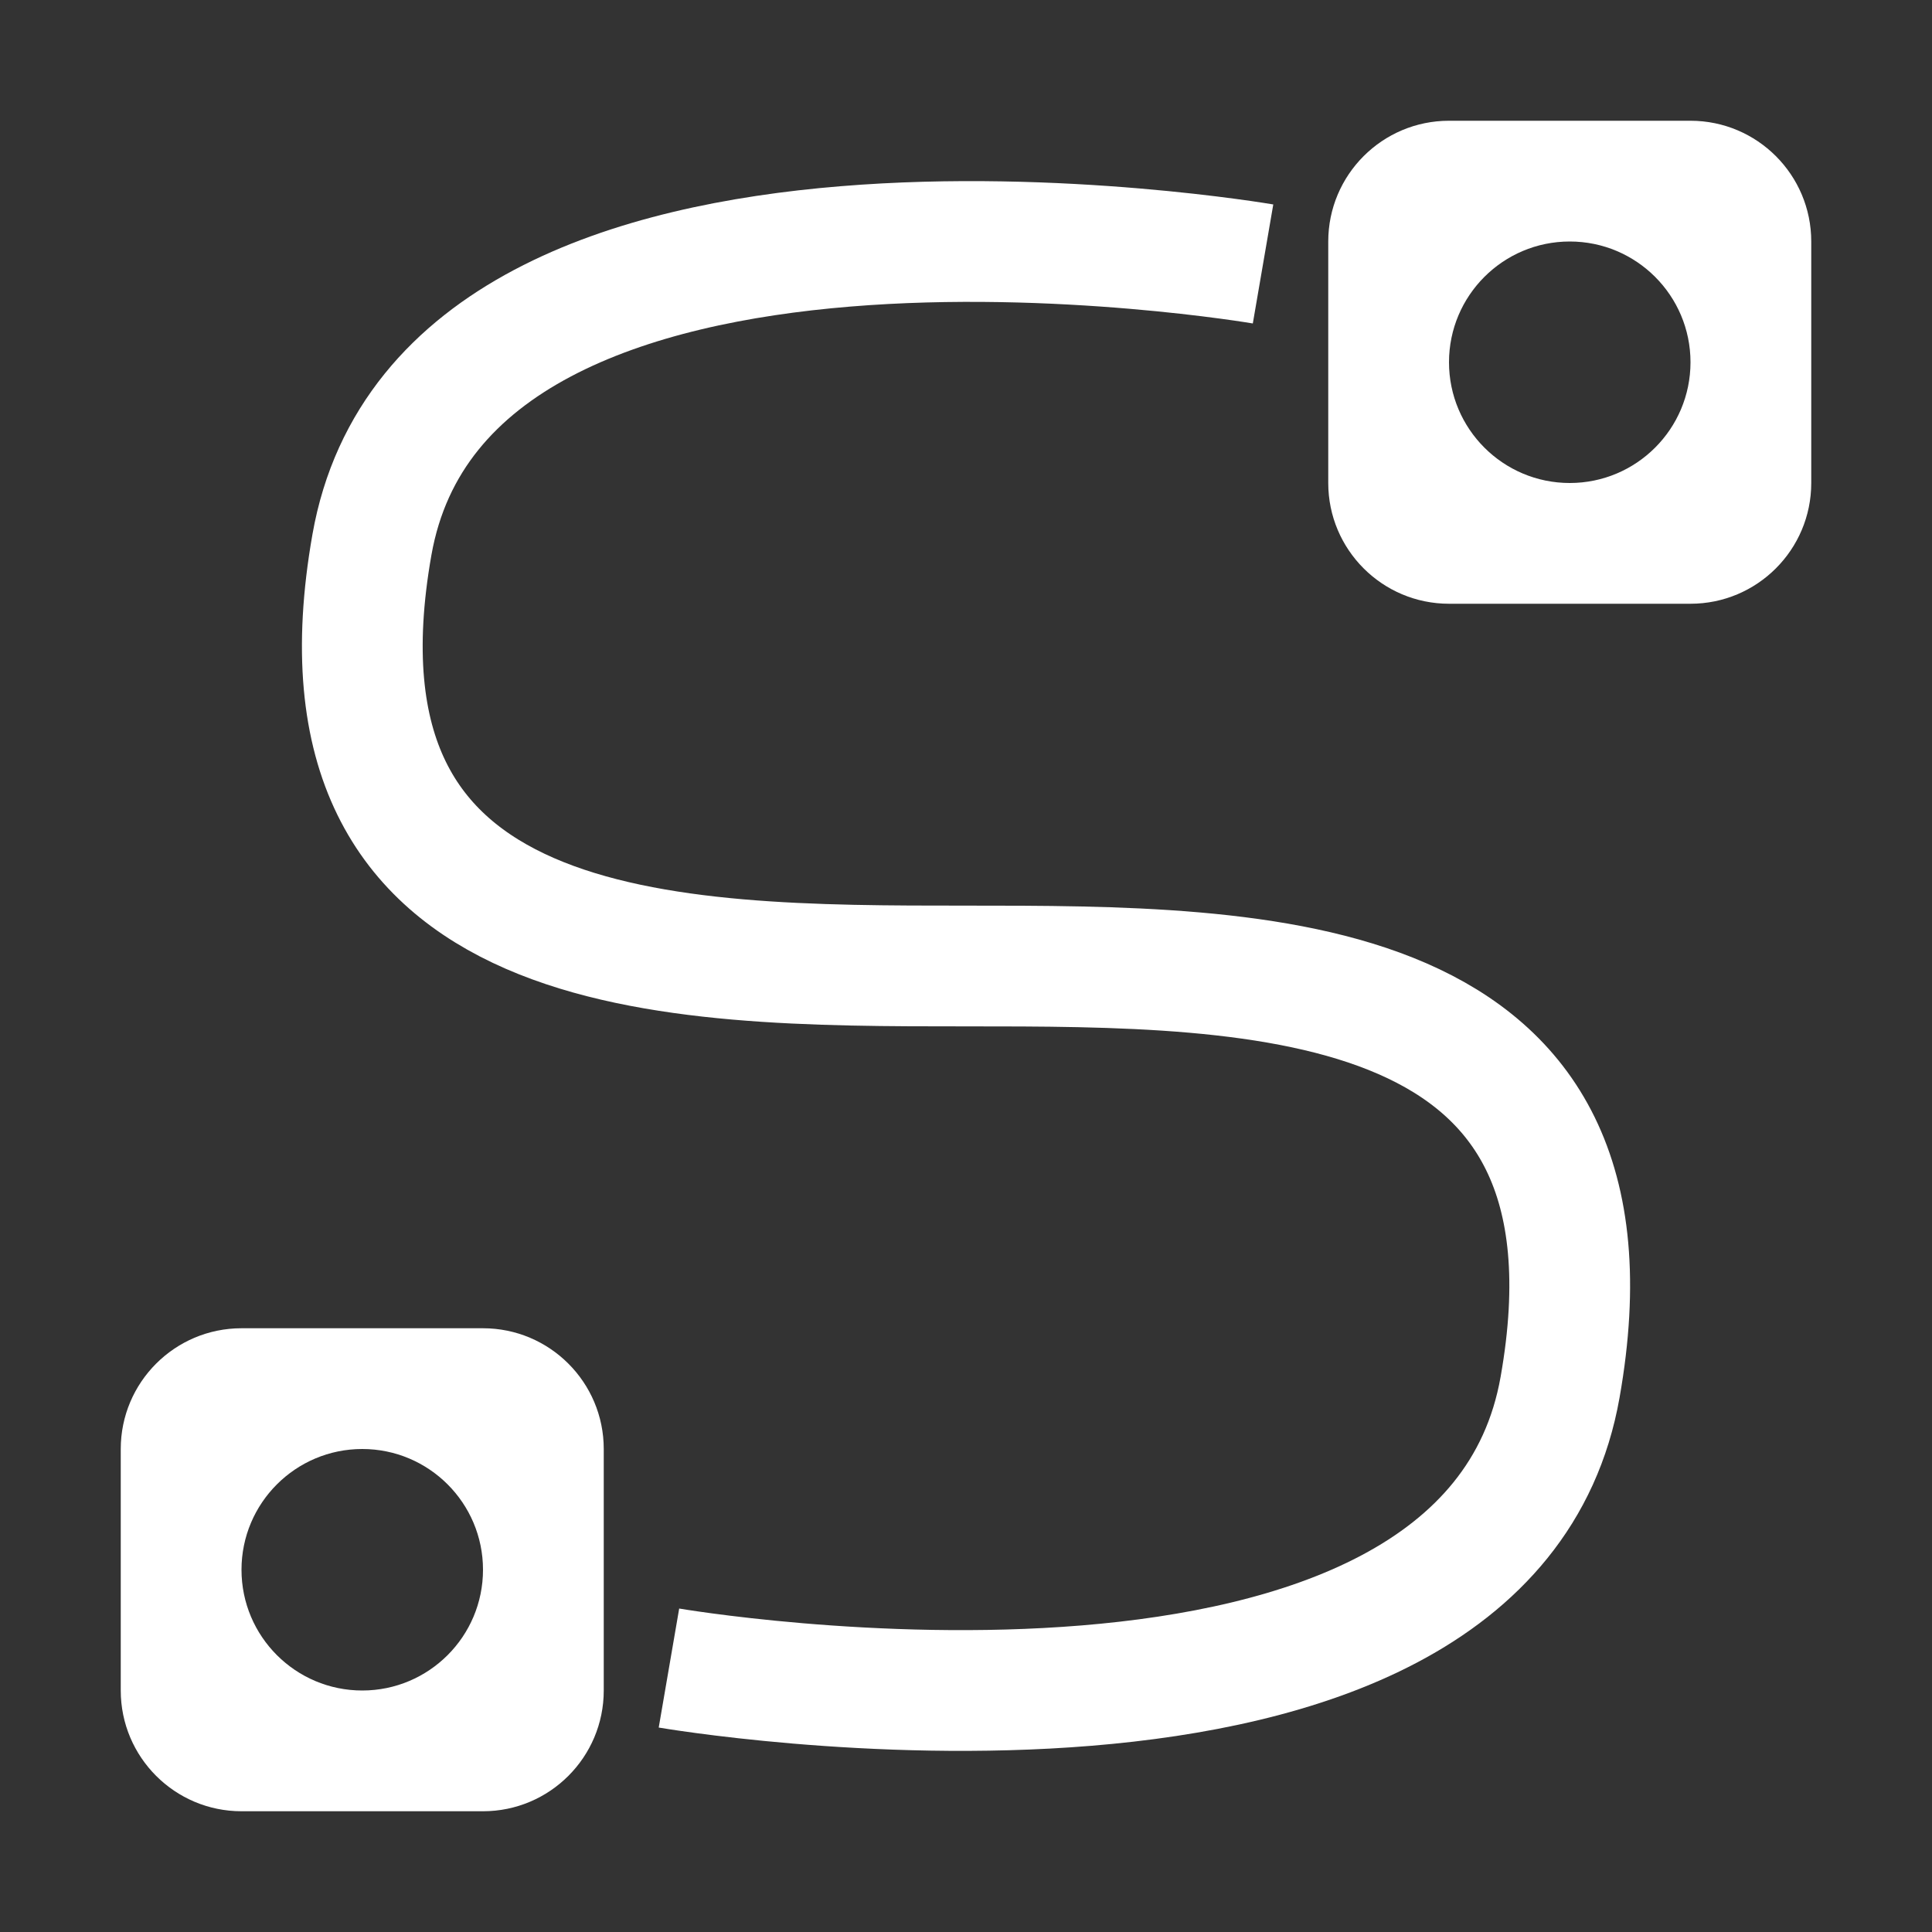
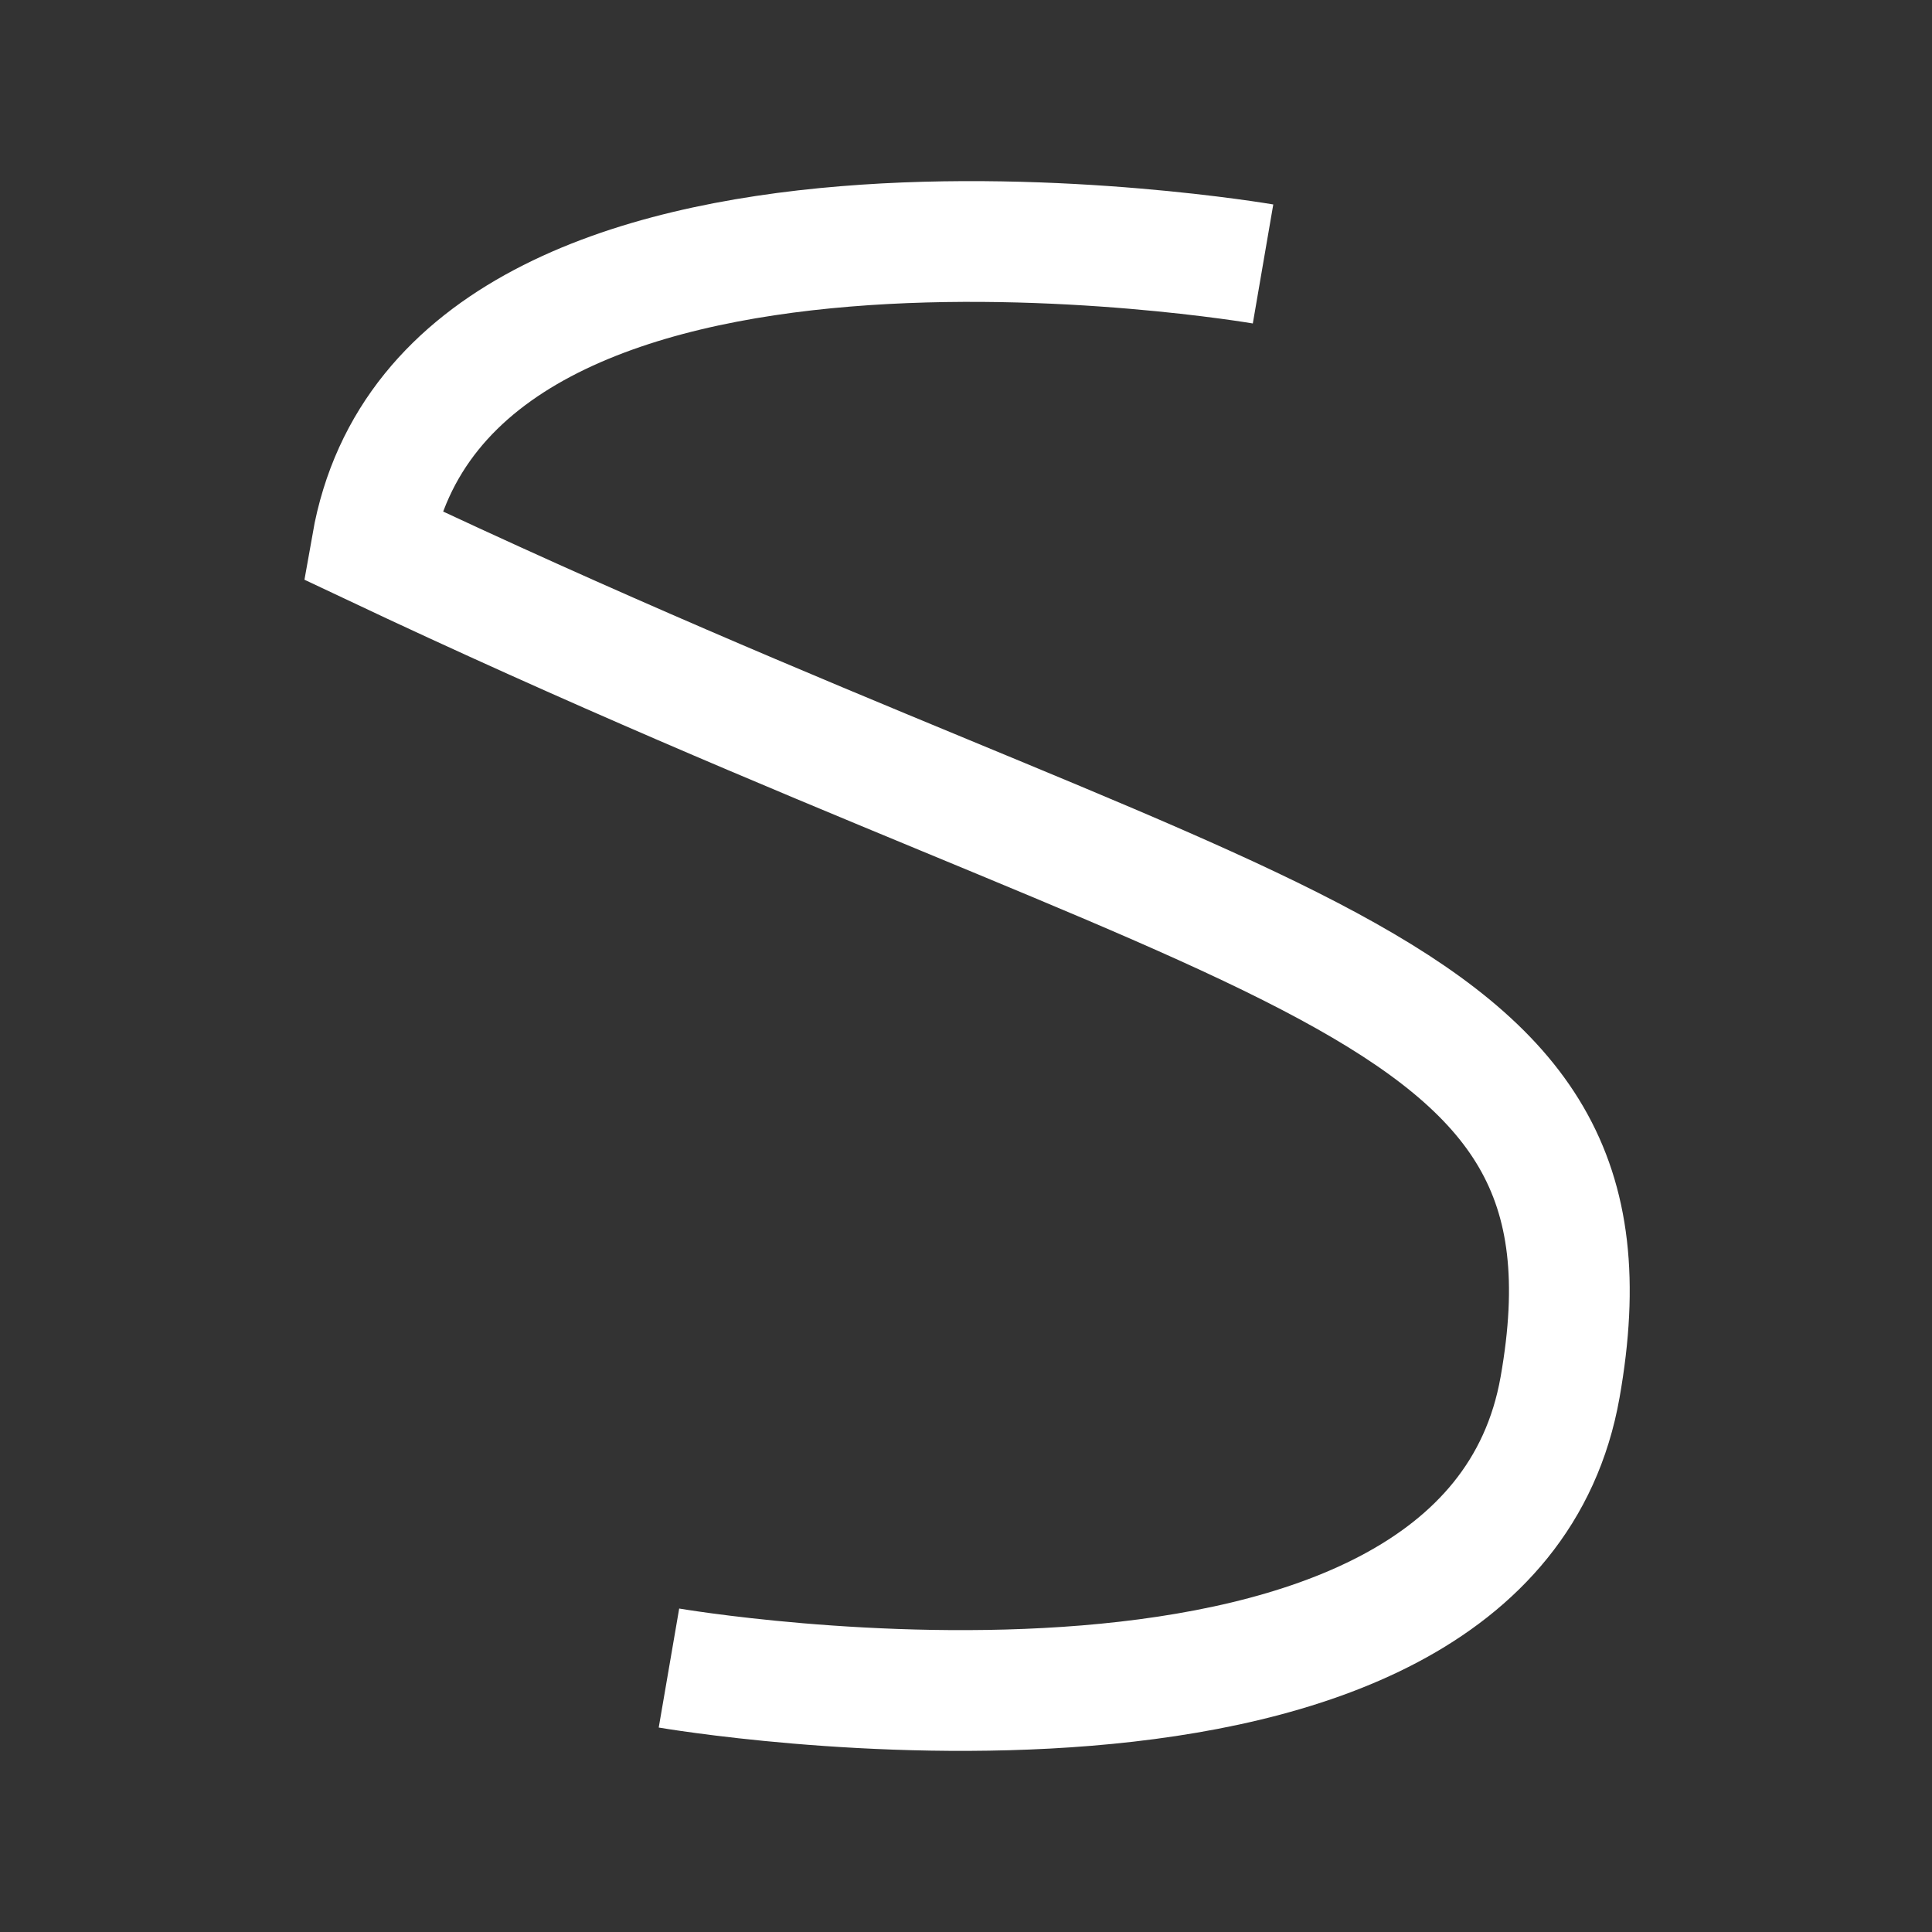
<svg xmlns="http://www.w3.org/2000/svg" width="16" height="16" viewBox="0 0 16 16" fill="none">
  <rect x="0" y="0" width="16" height="16" fill="#333333" stroke="none" />
-   <path d="M11 4C11 4.552 11.448 5 12 5H14C14.552 5 15 4.552 15 4V2C15 1.448 14.552 1 14 1H12C11.448 1 11 1.448 11 2V4ZM14 3C14 3.552 13.552 4 13 4V4C12.448 4 12 3.552 12 3V3C12 2.448 12.448 2 13 2V2C13.552 2 14 2.448 14 3V3ZM1 14C1 14.552 1.448 15 2 15H4C4.552 15 5 14.552 5 14V12C5 11.448 4.552 11 4 11H2C1.448 11 1 11.448 1 12V14ZM4 13C4 13.552 3.552 14 3 14V14C2.448 14 2 13.552 2 13V13C2 12.448 2.448 12 3 12V12C3.552 12 4 12.448 4 13V13Z" fill="white" style="fill:white;fill-opacity:1;" />
-   <path d="M10.46 2.186C10.46 2.186 3.695 1.023 3.08 4.512C2.465 8 5.54 8 8 8C10.46 8 13.536 8 12.92 11.488C12.305 14.977 5.54 13.814 5.54 13.814" stroke="white" style="stroke:white;stroke-opacity:1;" />
+   <path d="M10.46 2.186C10.46 2.186 3.695 1.023 3.08 4.512C10.46 8 13.536 8 12.92 11.488C12.305 14.977 5.54 13.814 5.54 13.814" stroke="white" style="stroke:white;stroke-opacity:1;" />
</svg>